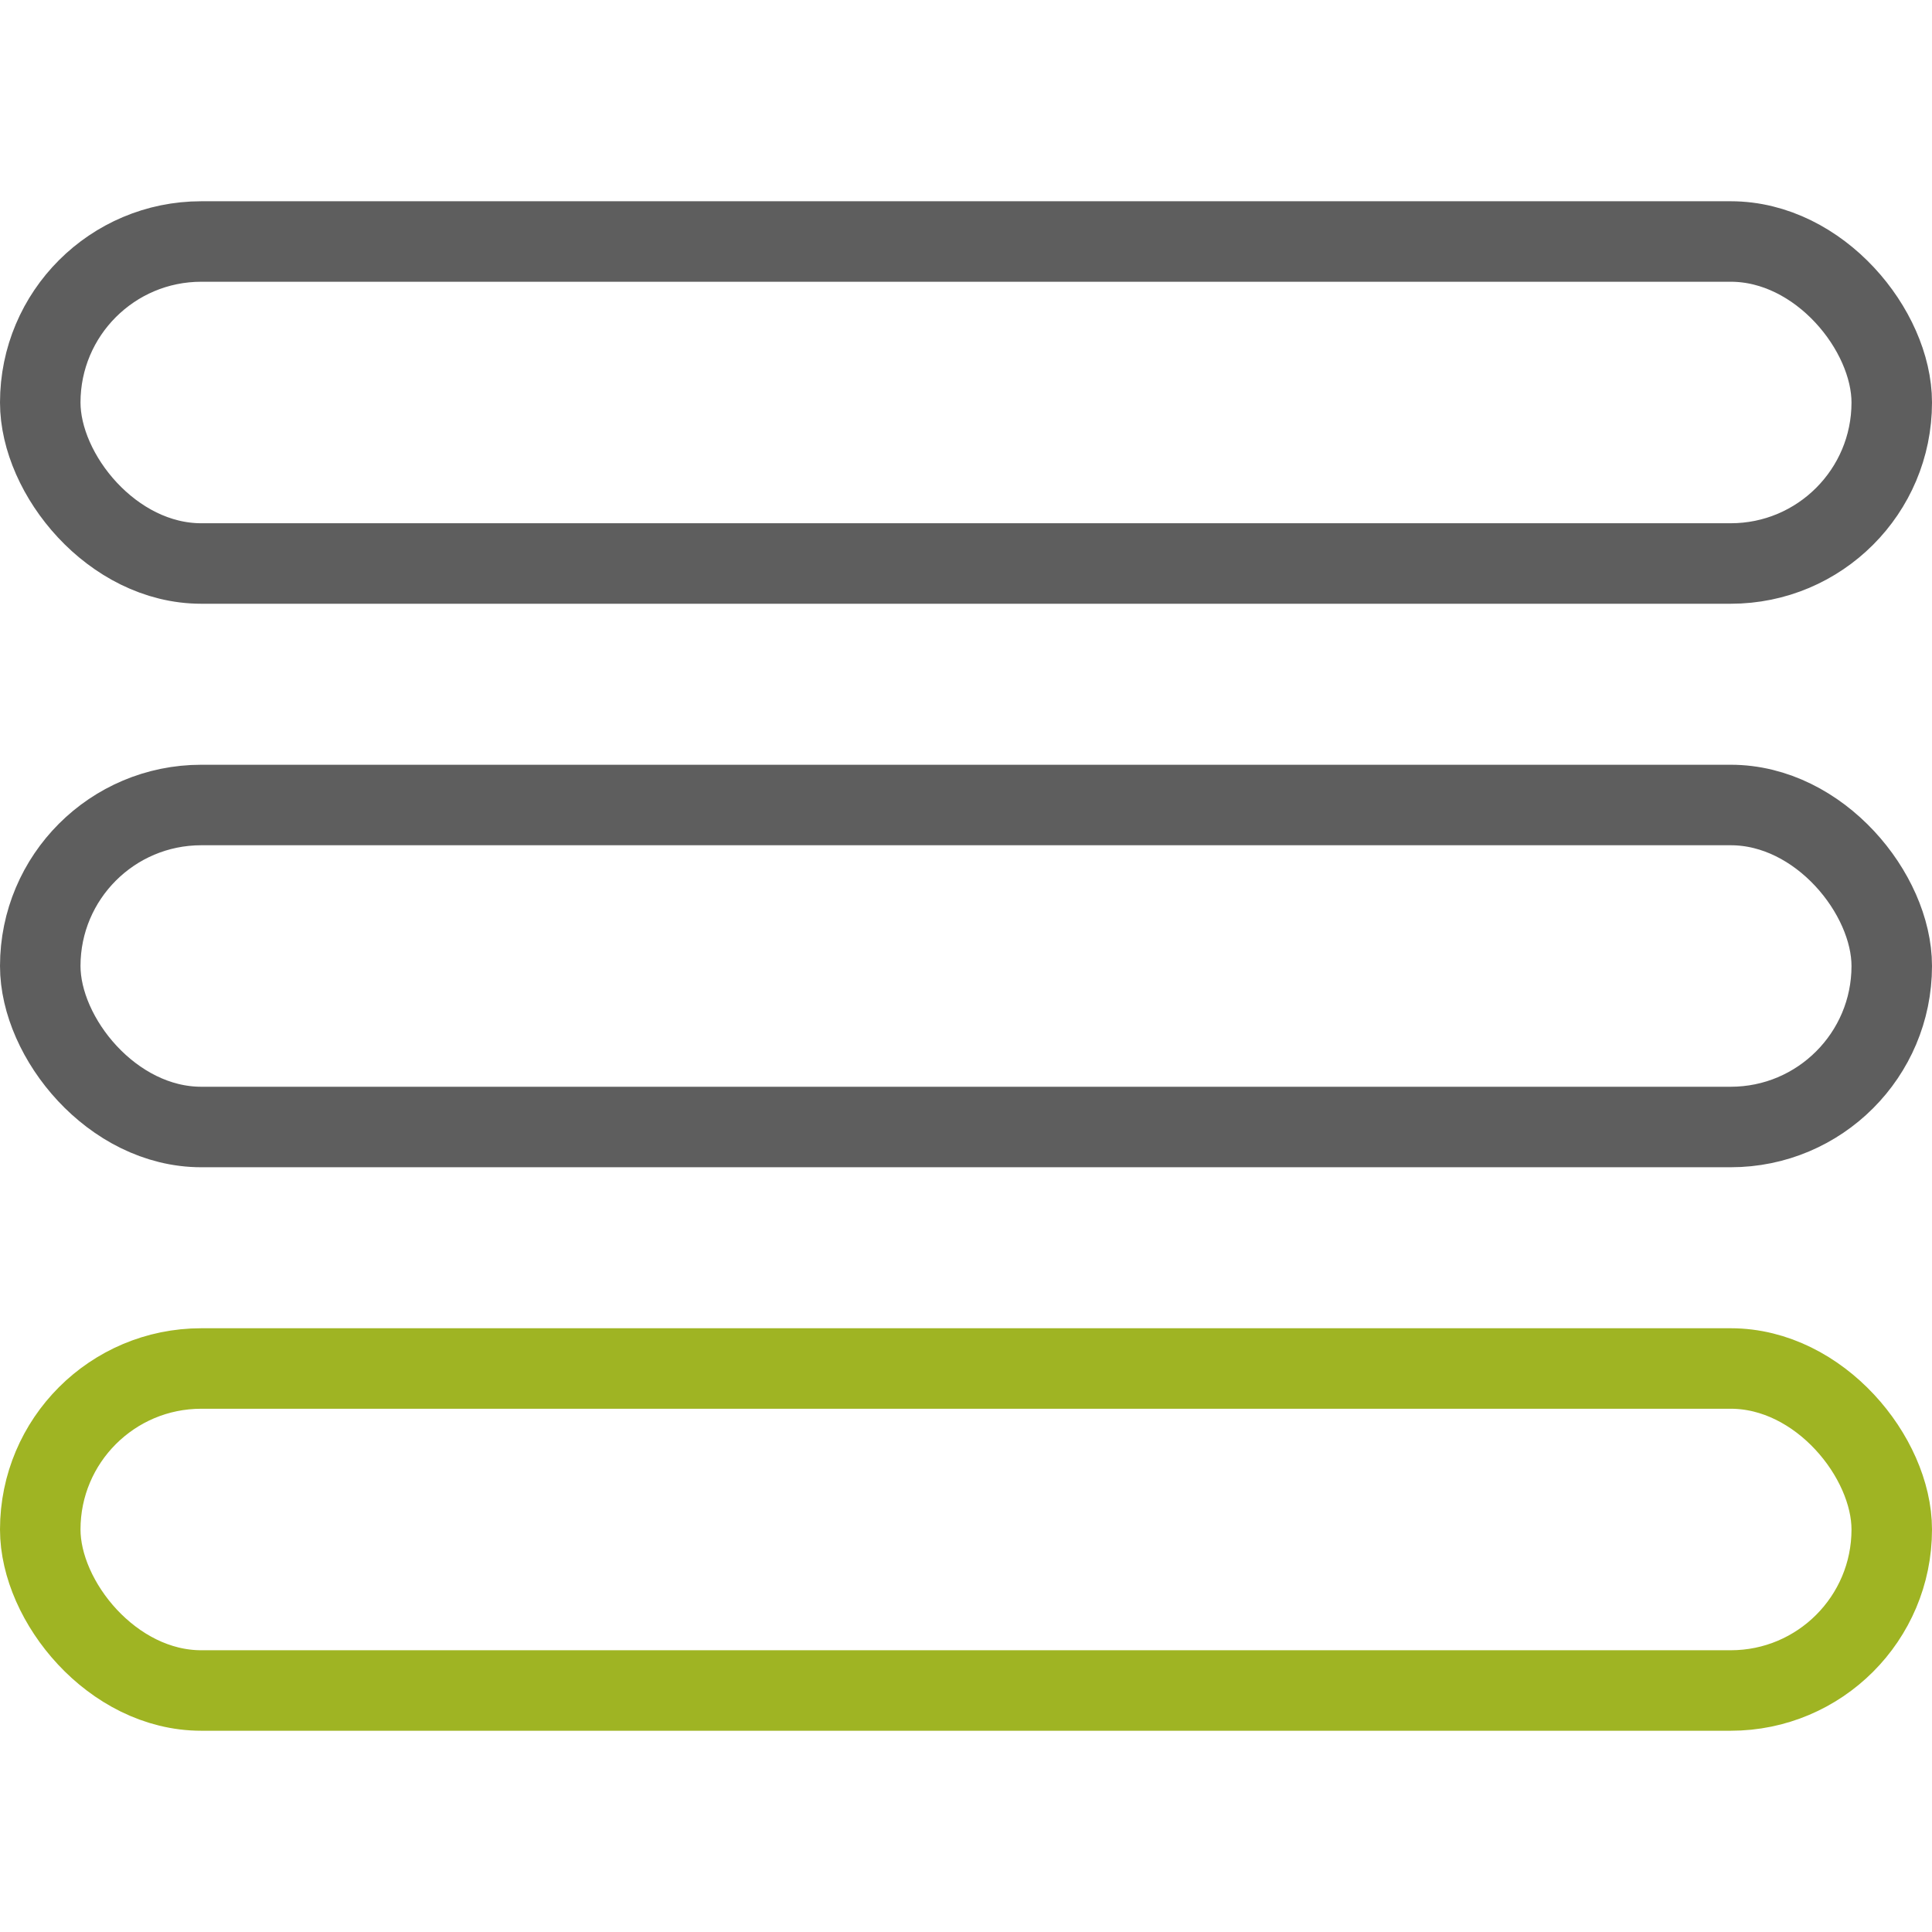
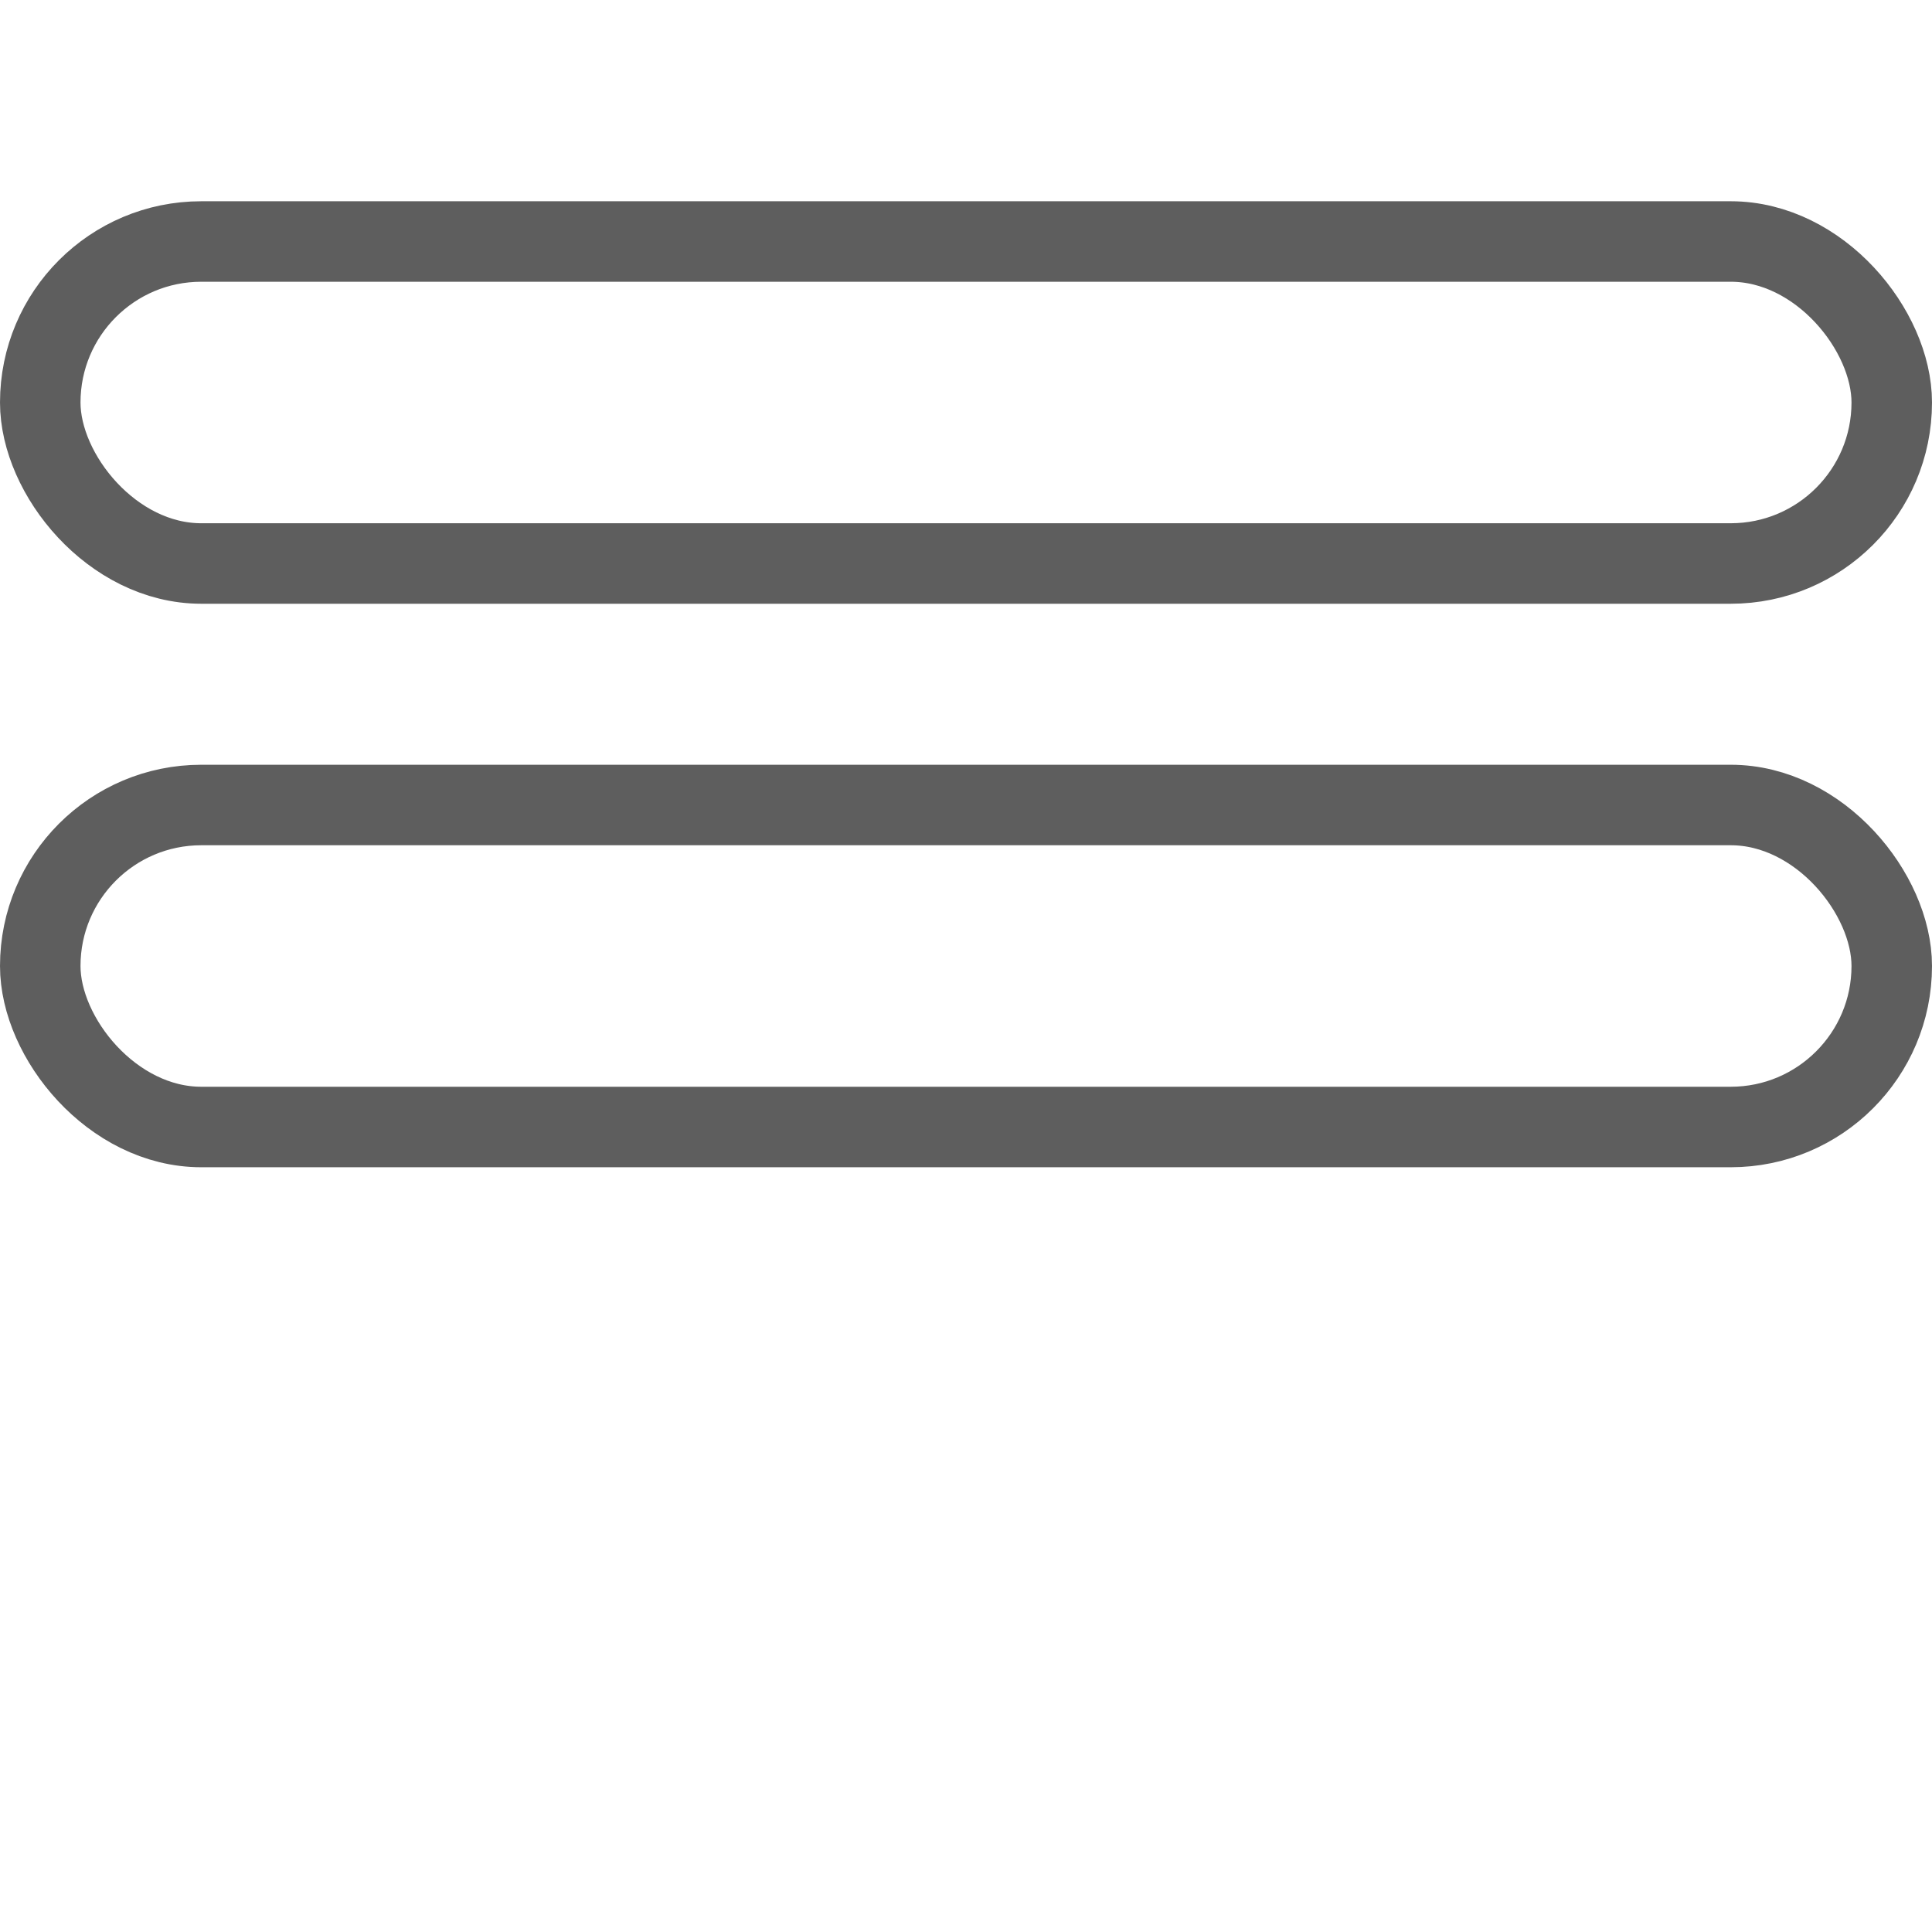
<svg xmlns="http://www.w3.org/2000/svg" viewBox="0 0 48 48">
  <defs>
    <style>.cls-1,.cls-2{fill:none;stroke-linecap:round;stroke-linejoin:round;stroke-width:2px;}.cls-1{stroke:#5e5e5e;}.cls-2{stroke:#9fb423;}</style>
  </defs>
  <g id="Menu">
    <rect class="cls-1" x="1" y="6" width="46" height="8" rx="4" />
    <rect class="cls-1" x="1" y="20" width="46" height="8" rx="4" />
-     <rect class="cls-2" x="1" y="34" width="46" height="8" rx="4" />
  </g>
</svg>